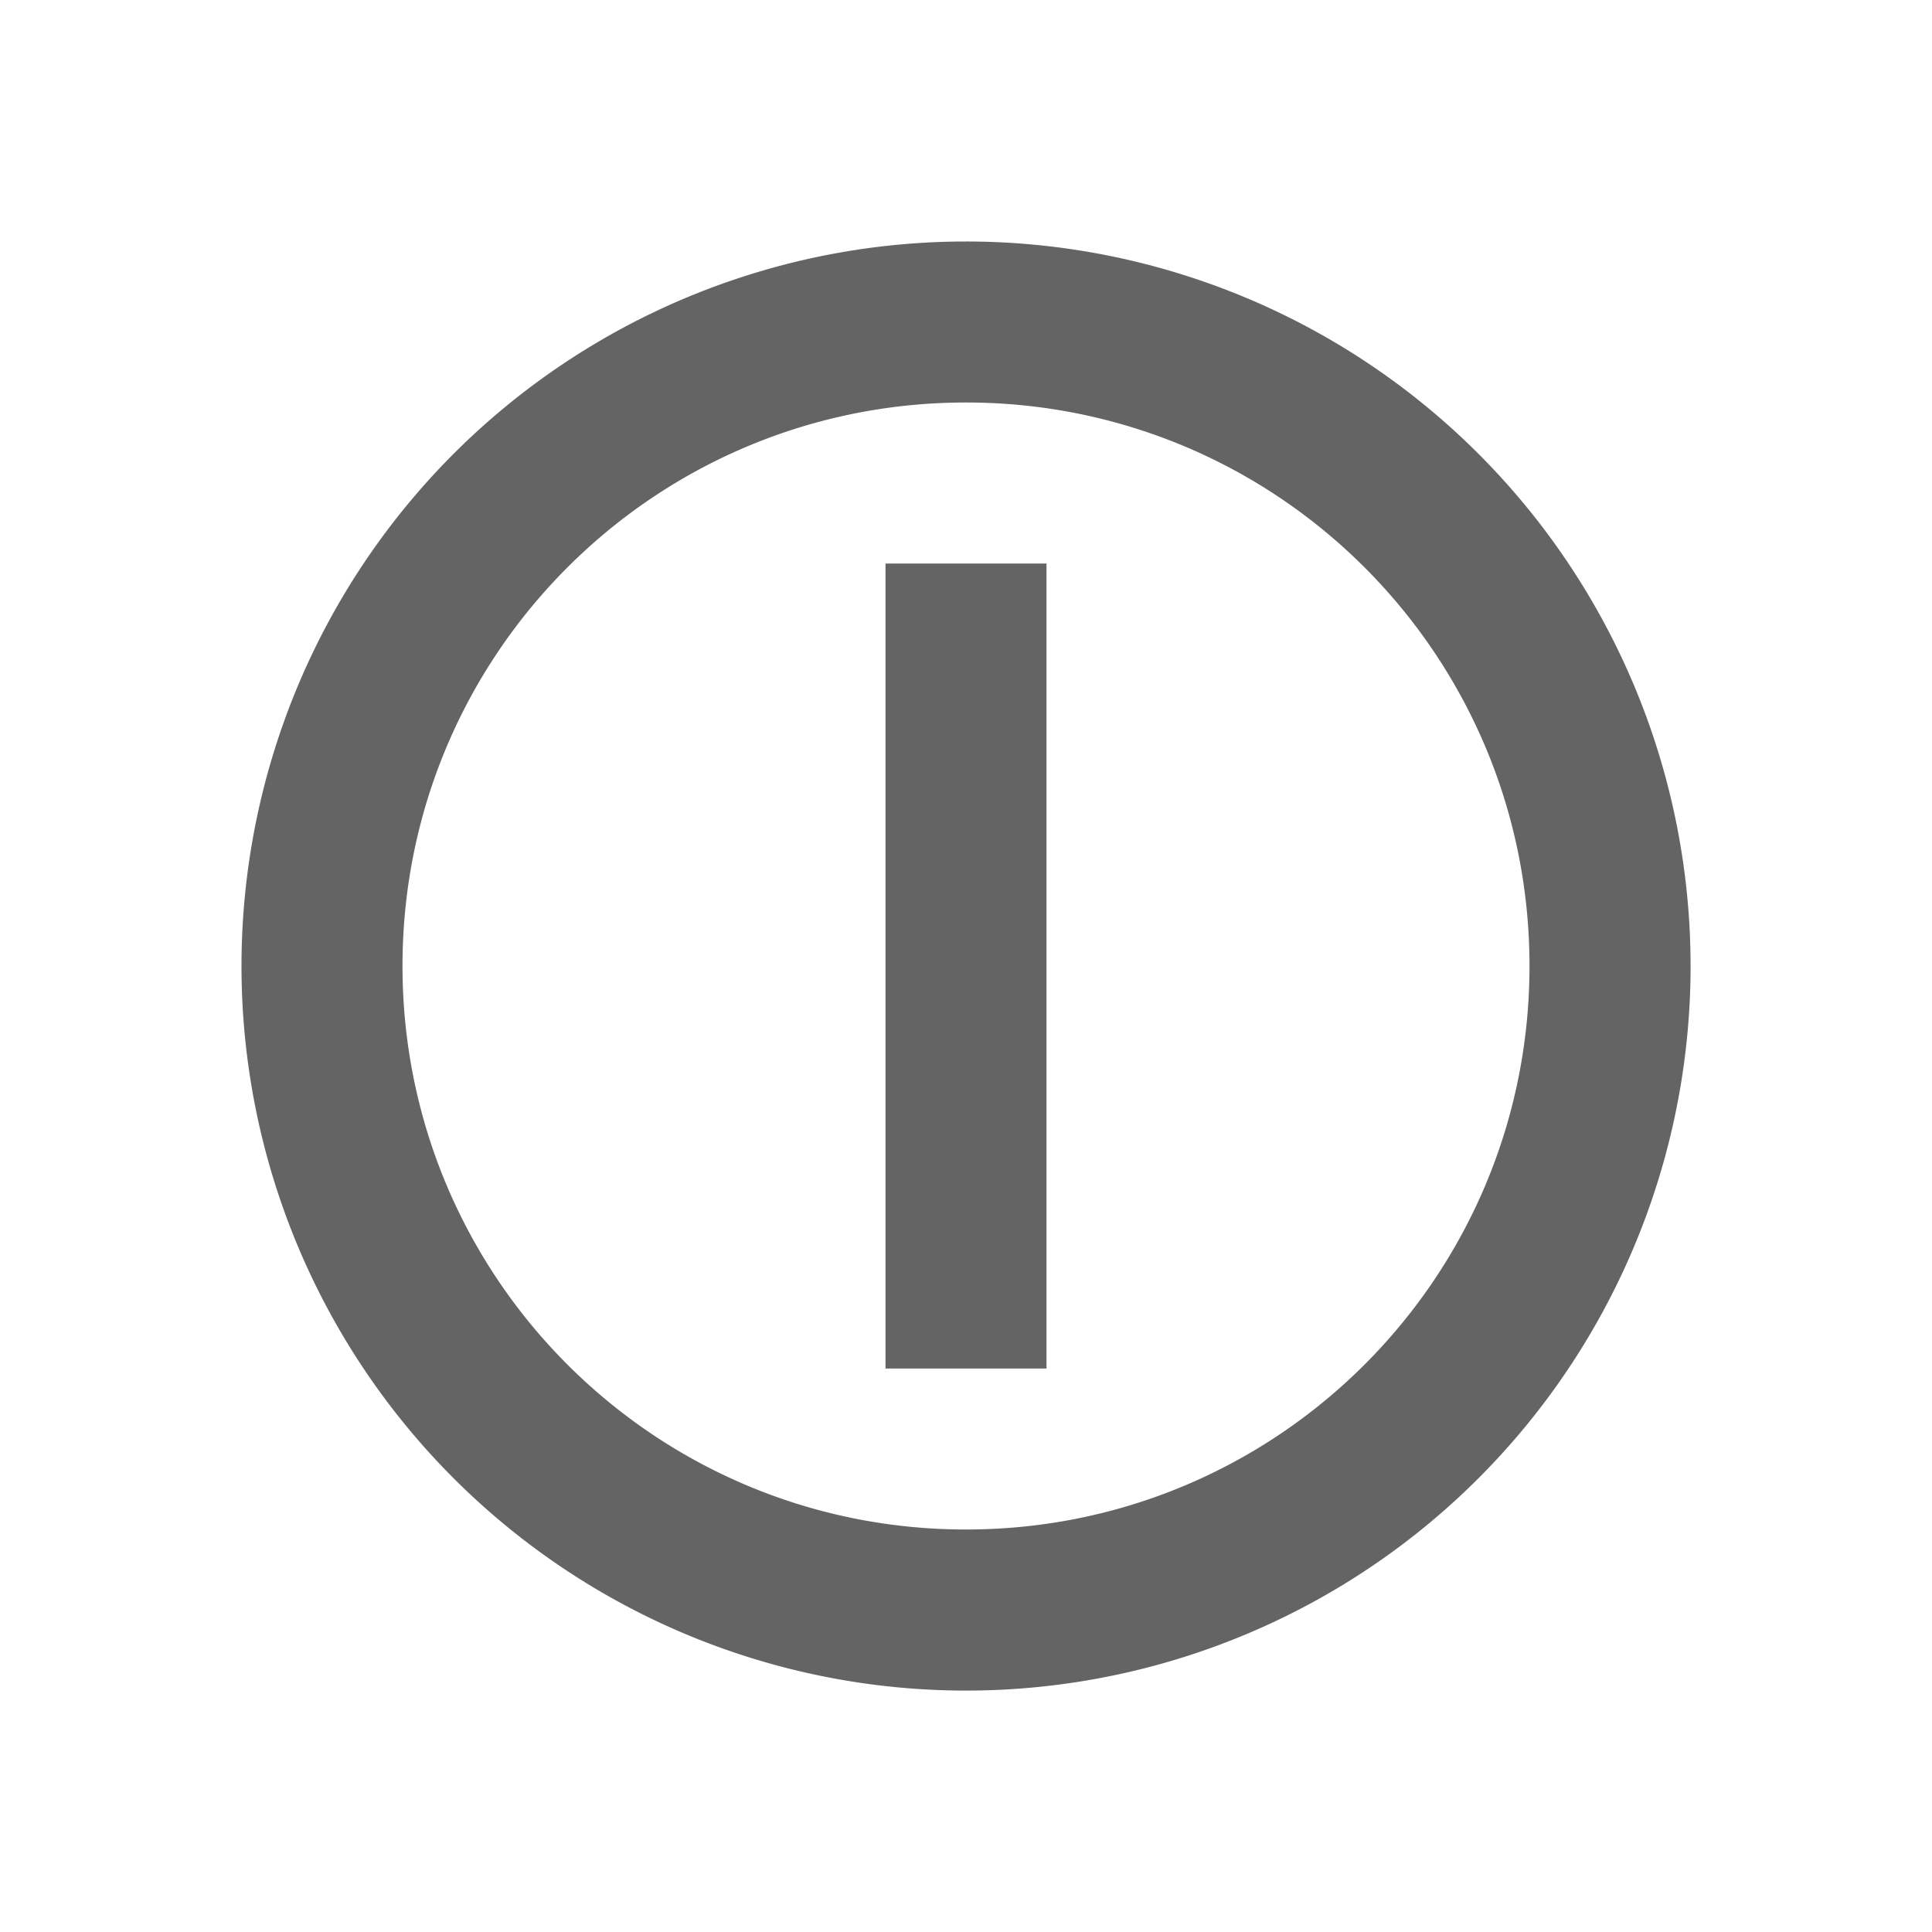
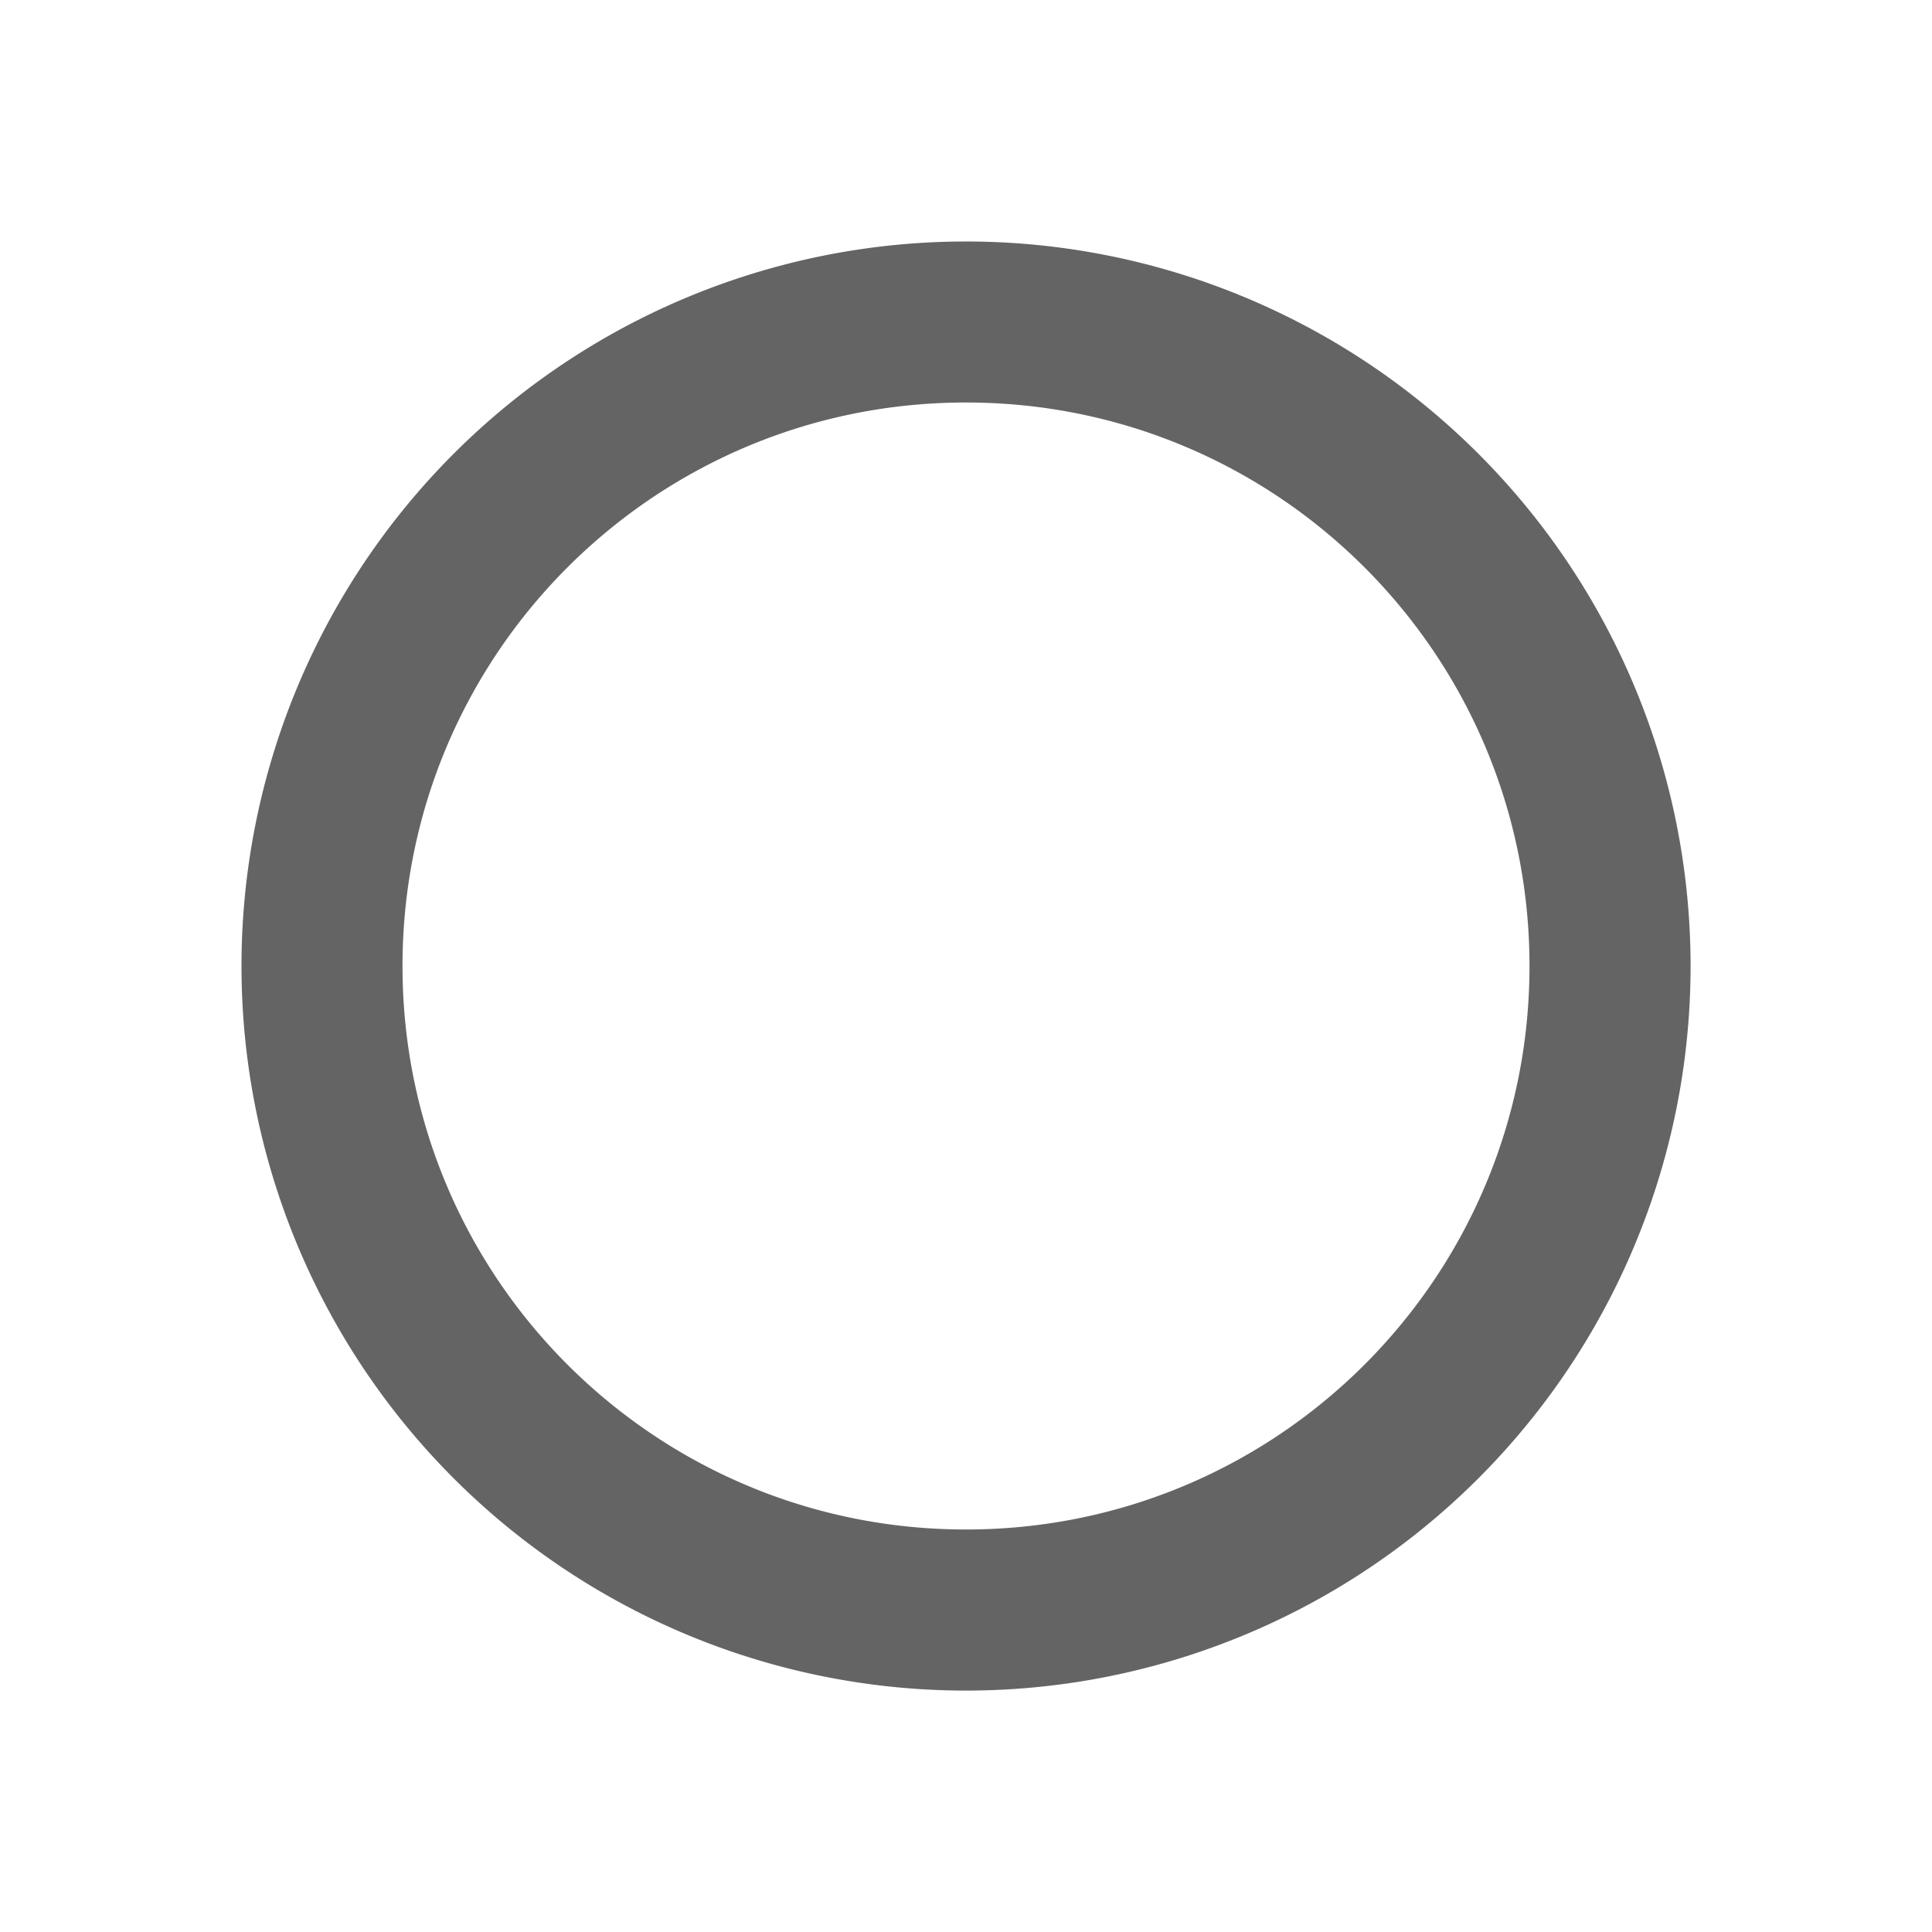
<svg xmlns="http://www.w3.org/2000/svg" aria-hidden="true" width="1em" height="1em" viewBox="0 0 24 24" data-icon="mdi:power-cycle" data-width="1em" data-height="1em" data-inline="false" class="iconify">
-   <path d="M12 3a9 9 0 1 0 .001 18.001A9 9 0 0 0 12 3m0 16c-3.87 0-7-3.13-7-7s3.13-7 7-7 7 3.13 7 7-3.13 7-7 7m1-2h-2V7h2v10z" fill="#646464" />
+   <path d="M12 3a9 9 0 1 0 .001 18.001A9 9 0 0 0 12 3m0 16c-3.87 0-7-3.13-7-7s3.13-7 7-7 7 3.13 7 7-3.13 7-7 7m1-2h-2h2v10z" fill="#646464" />
</svg>